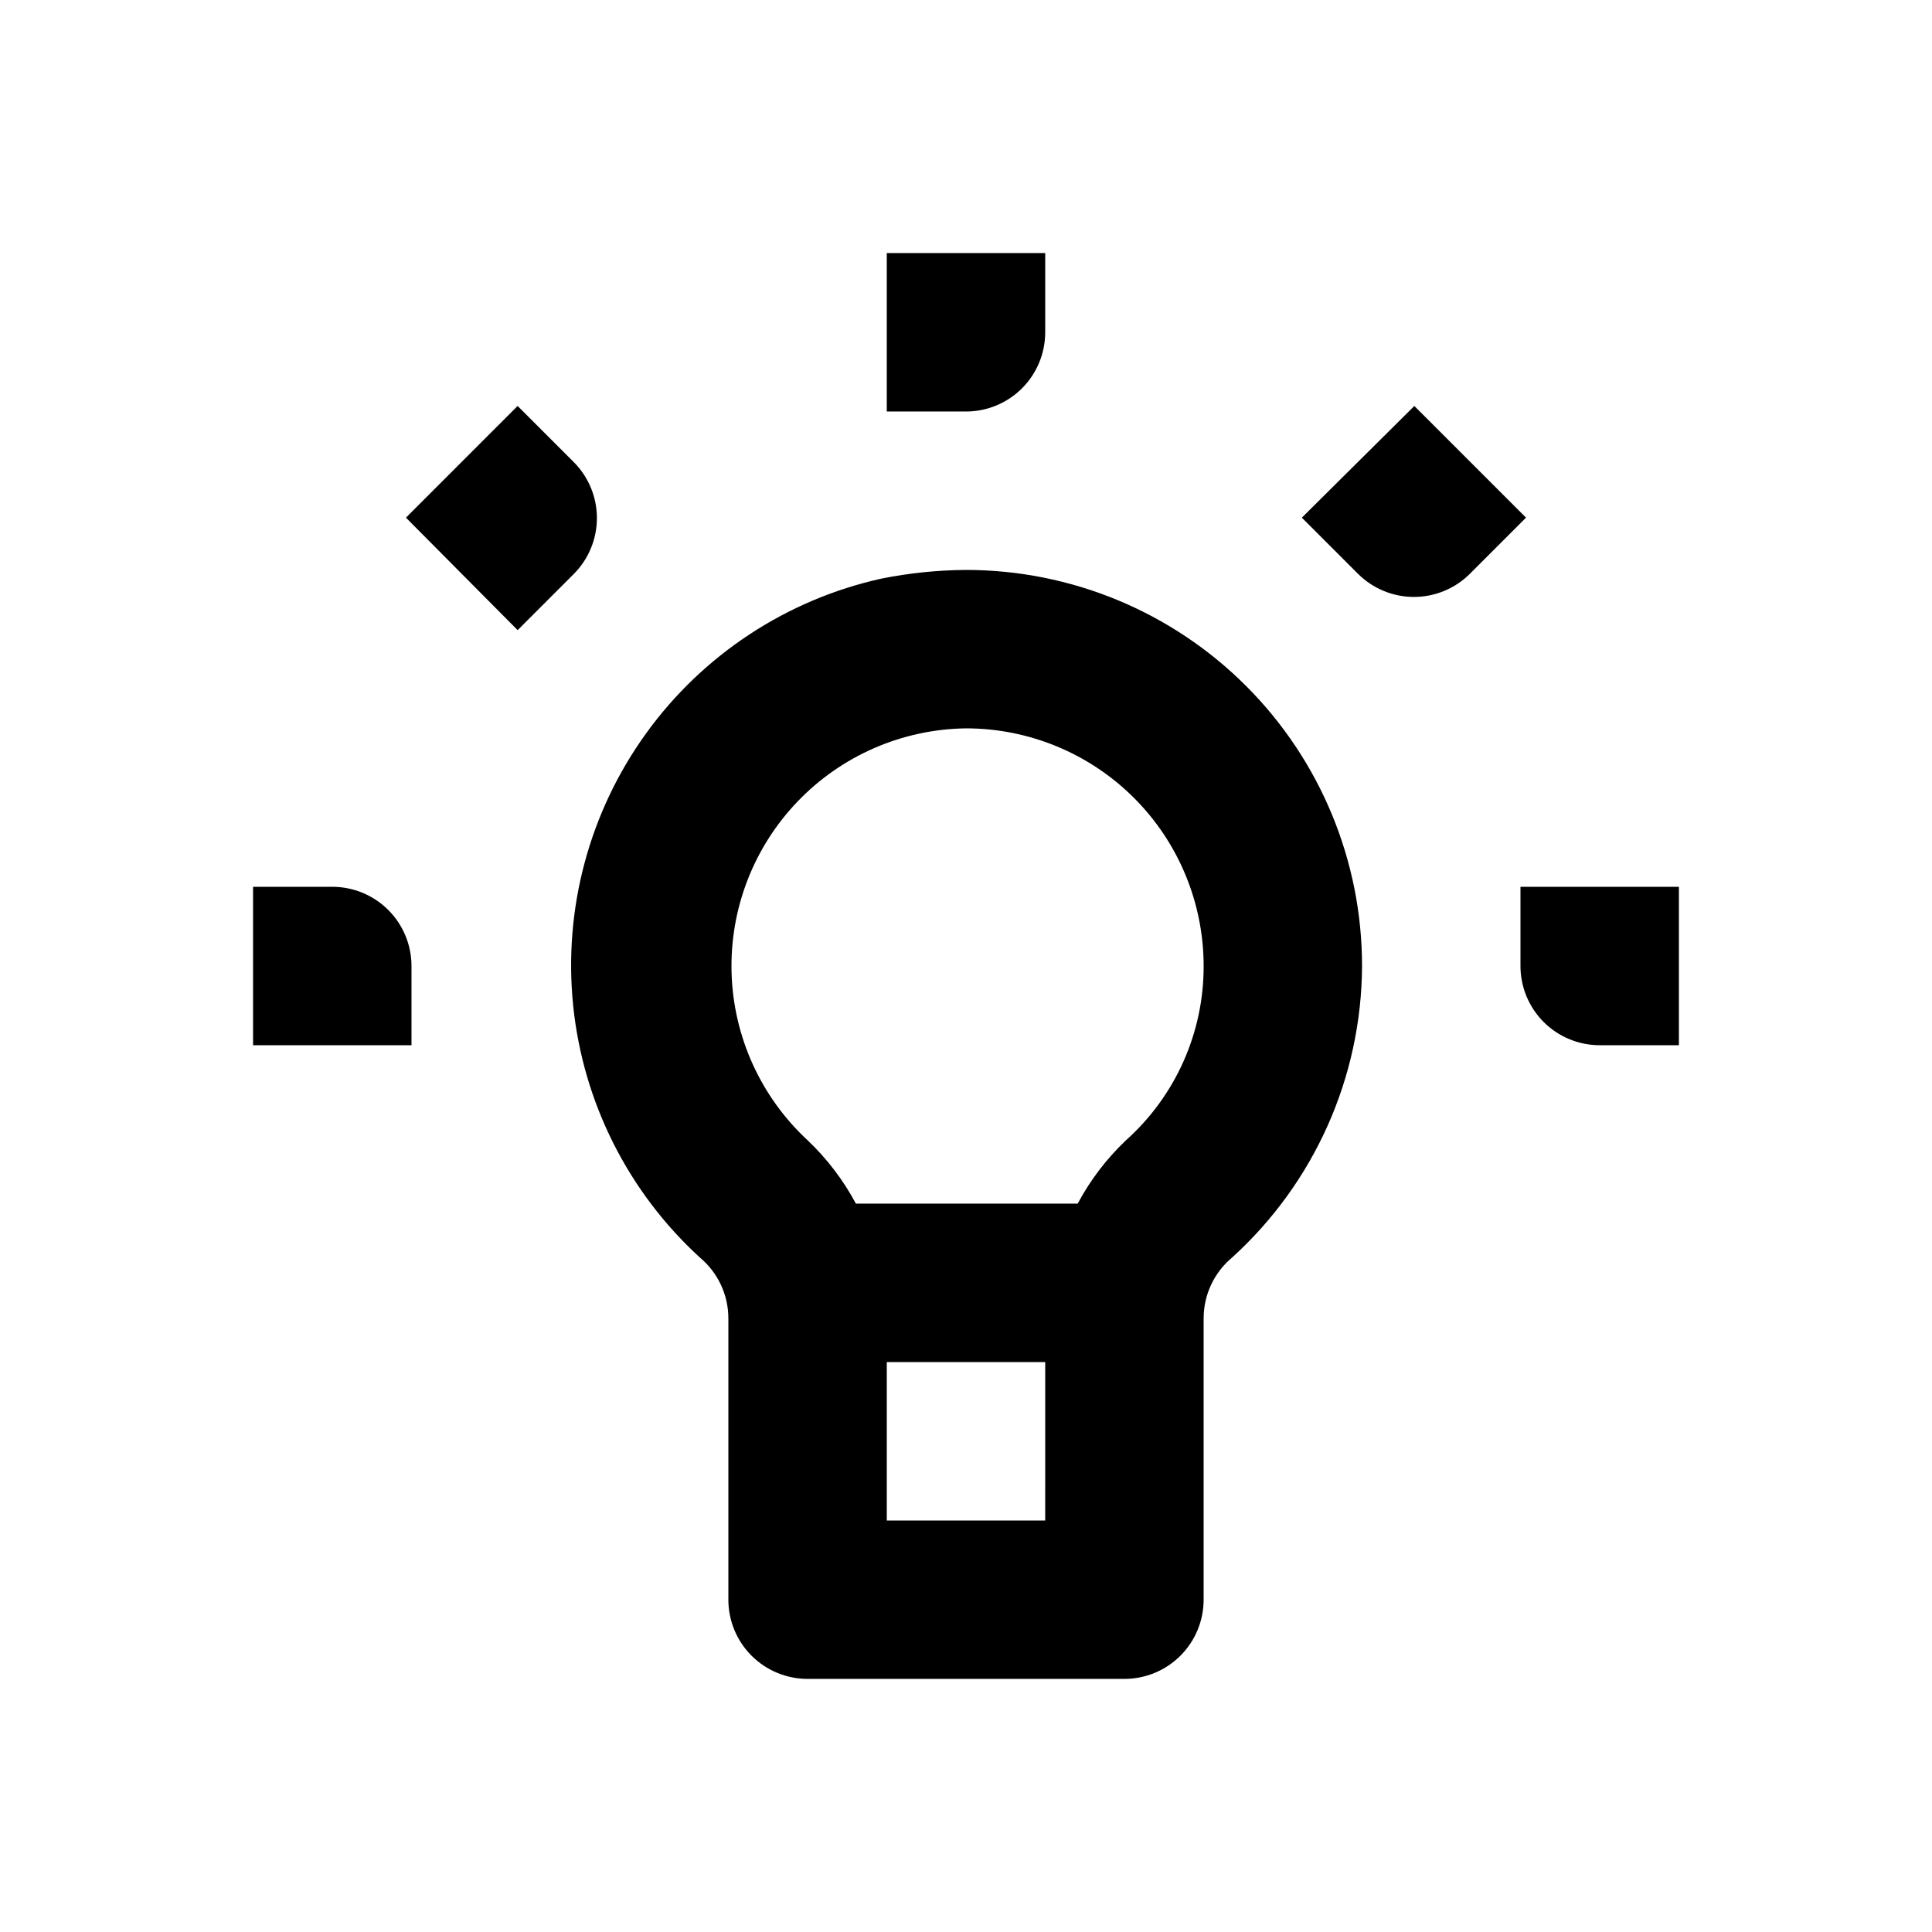
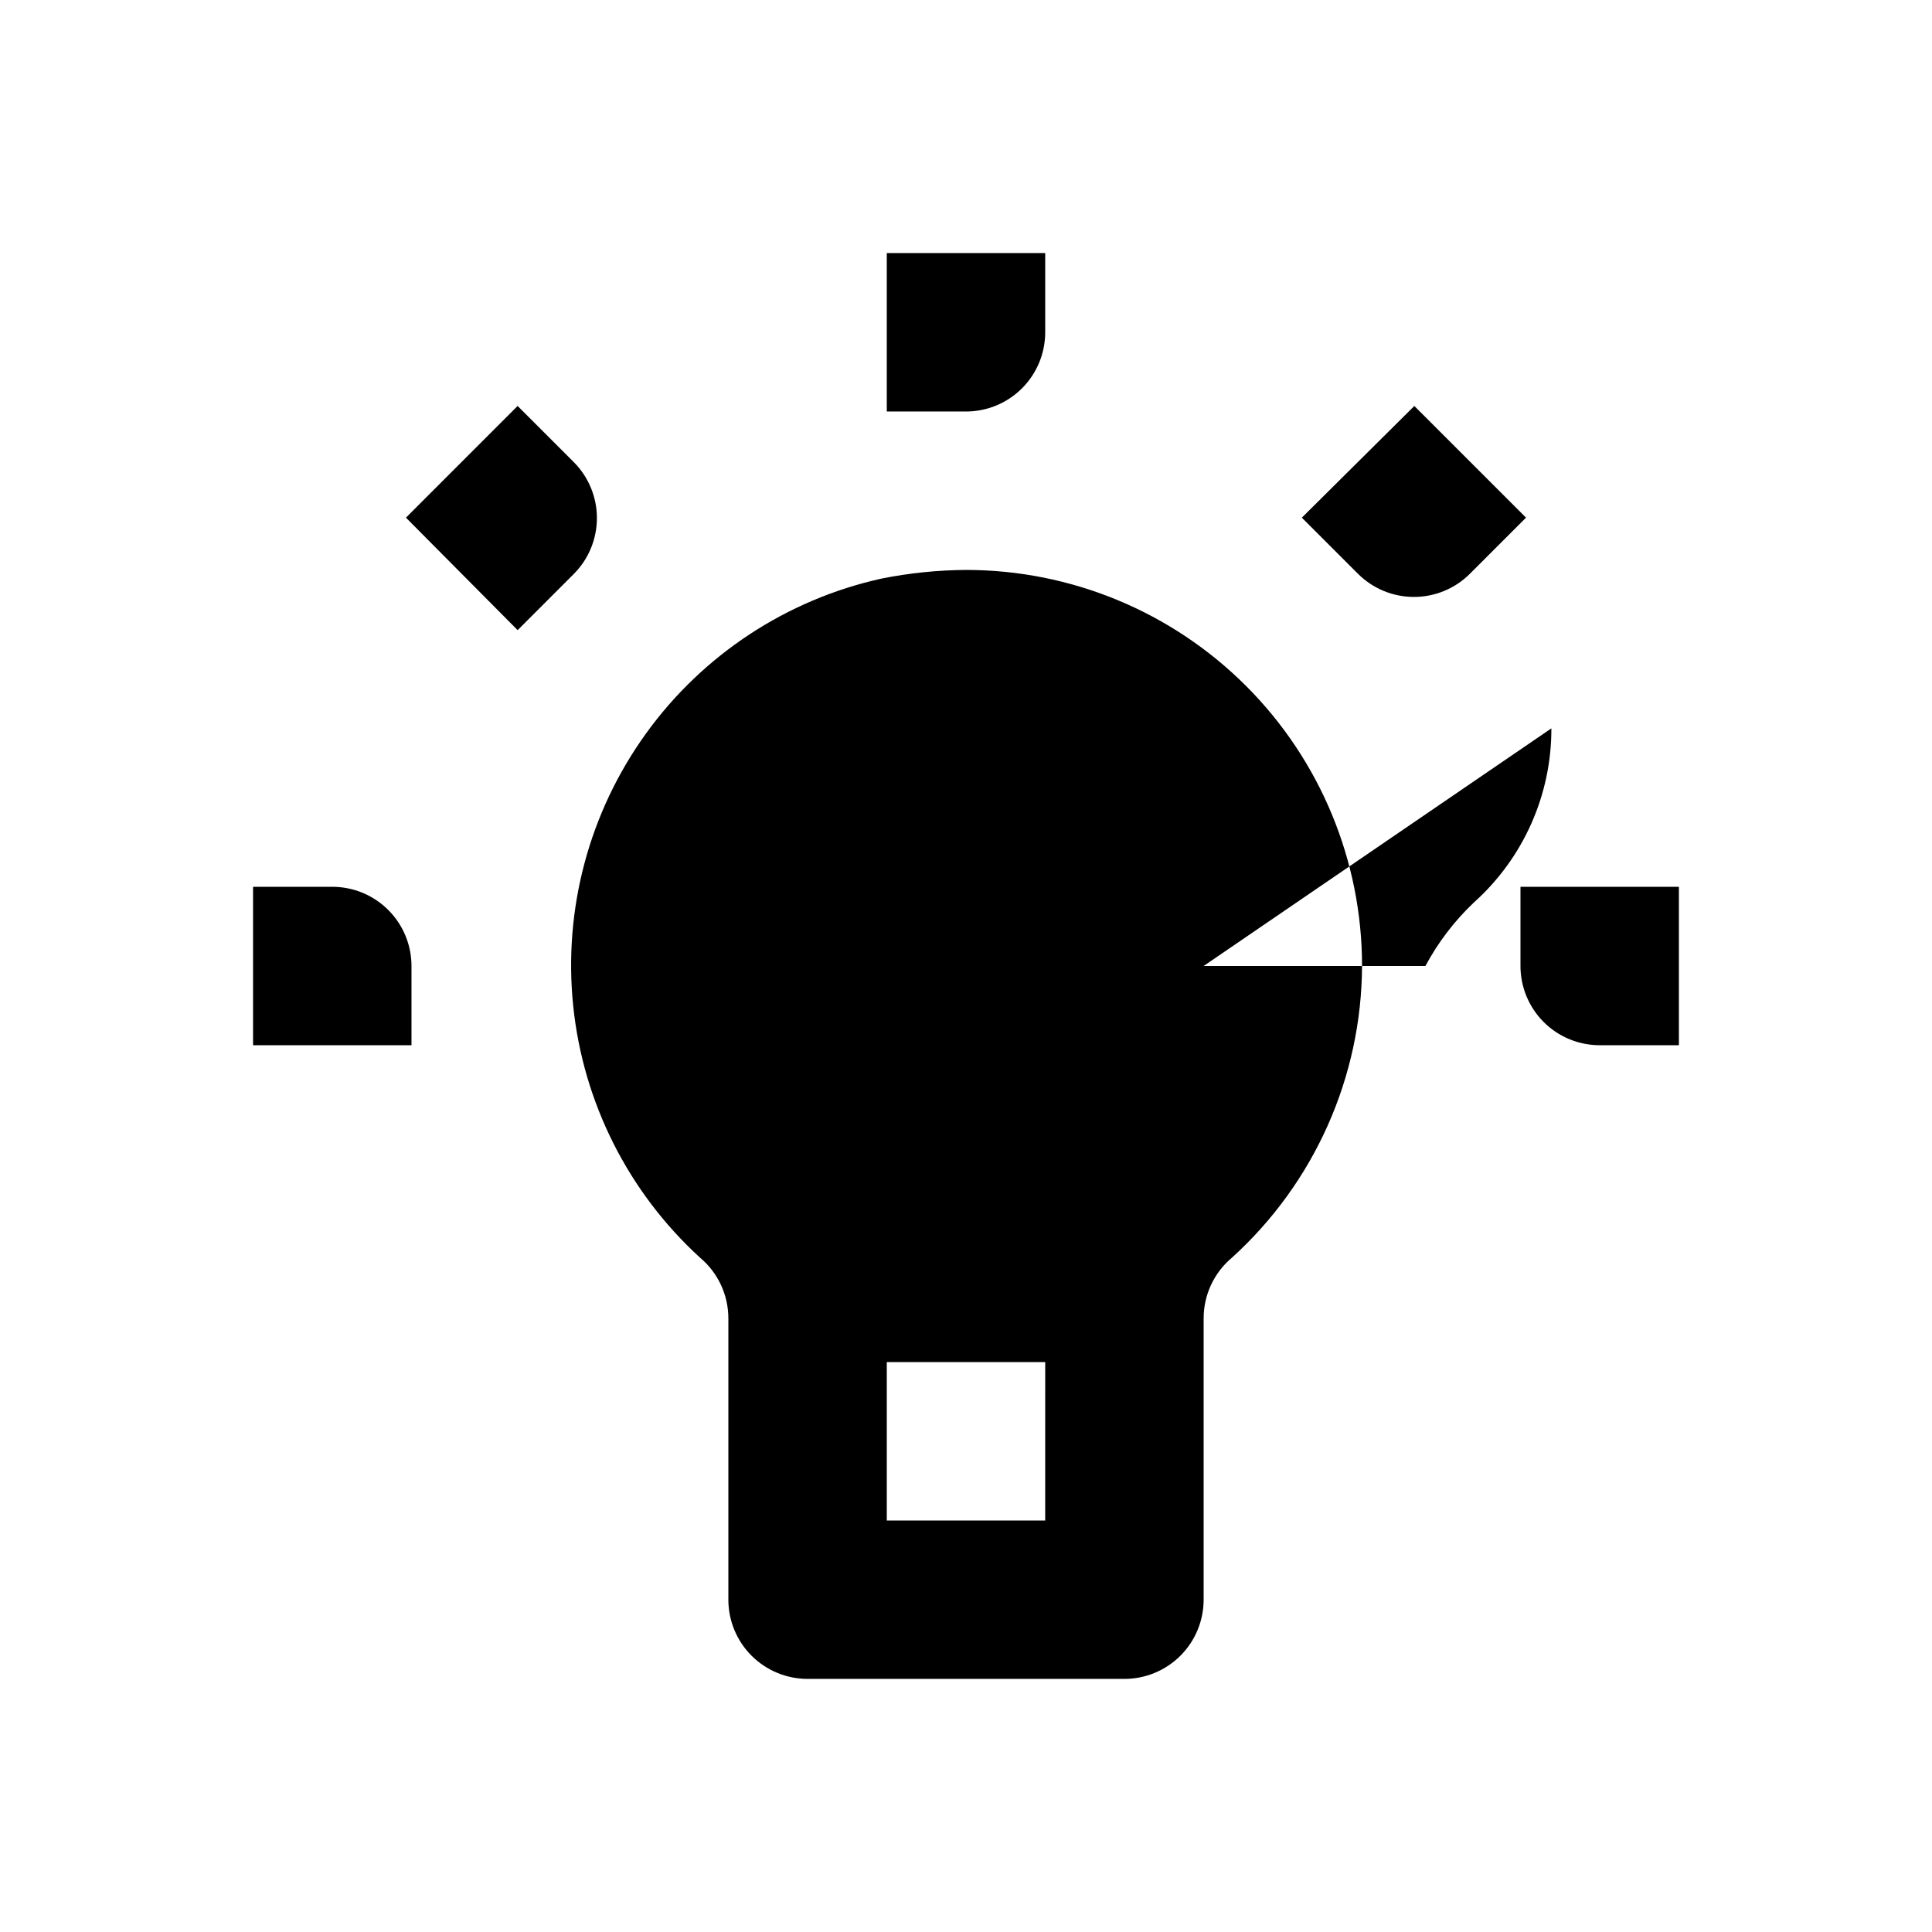
<svg xmlns="http://www.w3.org/2000/svg" fill="#000000" width="800px" height="800px" version="1.1" viewBox="144 144 512 512">
-   <path d="m420.99 211.07v20.992c0 5.566-2.215 10.906-6.148 14.844-3.938 3.938-9.277 6.148-14.844 6.148h-20.992v-41.984zm-169.41 70.113 29.598 29.809 14.906-14.906h-0.004c3.91-3.93 6.106-9.25 6.106-14.797 0-5.547-2.195-10.867-6.106-14.801l-14.906-14.906zm-40.516 139.81h41.984v-20.992c0-5.57-2.211-10.91-6.148-14.844-3.938-3.938-9.277-6.148-14.844-6.148h-20.992zm377.86-41.984h-41.984v20.992c0 5.566 2.215 10.906 6.148 14.844 3.938 3.934 9.277 6.148 14.844 6.148h20.992zm-70.113-127.42-29.809 29.598 14.906 14.906v-0.004c3.934 3.91 9.254 6.106 14.797 6.106 5.547 0 10.867-2.195 14.801-6.106l14.906-14.906zm-13.855 148.41c-0.133 29.438-12.625 57.465-34.426 77.25-4.797 3.996-7.566 9.918-7.555 16.164v74.52c0 5.57-2.215 10.91-6.148 14.844-3.938 3.938-9.277 6.148-14.844 6.148h-83.969c-5.57 0-10.906-2.211-14.844-6.148-3.938-3.934-6.148-9.273-6.148-14.844v-74.52c0.008-6.246-2.762-12.168-7.559-16.164-18.984-17.367-30.926-41.105-33.562-66.699-2.633-25.594 4.227-51.266 19.277-72.137 15.051-20.867 37.238-35.484 62.355-41.066 7.398-1.484 14.918-2.258 22.465-2.309 27.836 0 54.531 11.059 74.215 30.742 19.688 19.684 30.742 46.379 30.742 74.219zm-83.969 146.95 0.004-41.988h-41.984v41.984zm41.984-146.95h0.004c0-16.703-6.637-32.723-18.445-44.531-11.812-11.812-27.832-18.445-44.531-18.445-16.883 0.219-32.969 7.211-44.648 19.402-11.68 12.191-17.977 28.559-17.477 45.434 0.5 16.879 7.758 32.844 20.141 44.32 5.141 4.879 9.461 10.547 12.805 16.797h58.777c3.34-6.25 7.664-11.918 12.805-16.797 13.137-11.75 20.625-28.555 20.574-46.18z" />
+   <path d="m420.99 211.07v20.992c0 5.566-2.215 10.906-6.148 14.844-3.938 3.938-9.277 6.148-14.844 6.148h-20.992v-41.984zm-169.41 70.113 29.598 29.809 14.906-14.906h-0.004c3.91-3.93 6.106-9.25 6.106-14.797 0-5.547-2.195-10.867-6.106-14.801l-14.906-14.906zm-40.516 139.81h41.984v-20.992c0-5.57-2.211-10.91-6.148-14.844-3.938-3.938-9.277-6.148-14.844-6.148h-20.992zm377.86-41.984h-41.984v20.992c0 5.566 2.215 10.906 6.148 14.844 3.938 3.934 9.277 6.148 14.844 6.148h20.992zm-70.113-127.42-29.809 29.598 14.906 14.906v-0.004c3.934 3.91 9.254 6.106 14.797 6.106 5.547 0 10.867-2.195 14.801-6.106l14.906-14.906zm-13.855 148.41c-0.133 29.438-12.625 57.465-34.426 77.25-4.797 3.996-7.566 9.918-7.555 16.164v74.52c0 5.57-2.215 10.91-6.148 14.844-3.938 3.938-9.277 6.148-14.844 6.148h-83.969c-5.57 0-10.906-2.211-14.844-6.148-3.938-3.934-6.148-9.273-6.148-14.844v-74.52c0.008-6.246-2.762-12.168-7.559-16.164-18.984-17.367-30.926-41.105-33.562-66.699-2.633-25.594 4.227-51.266 19.277-72.137 15.051-20.867 37.238-35.484 62.355-41.066 7.398-1.484 14.918-2.258 22.465-2.309 27.836 0 54.531 11.059 74.215 30.742 19.688 19.684 30.742 46.379 30.742 74.219zm-83.969 146.95 0.004-41.988h-41.984v41.984zm41.984-146.95h0.004h58.777c3.34-6.25 7.664-11.918 12.805-16.797 13.137-11.75 20.625-28.555 20.574-46.18z" />
</svg>